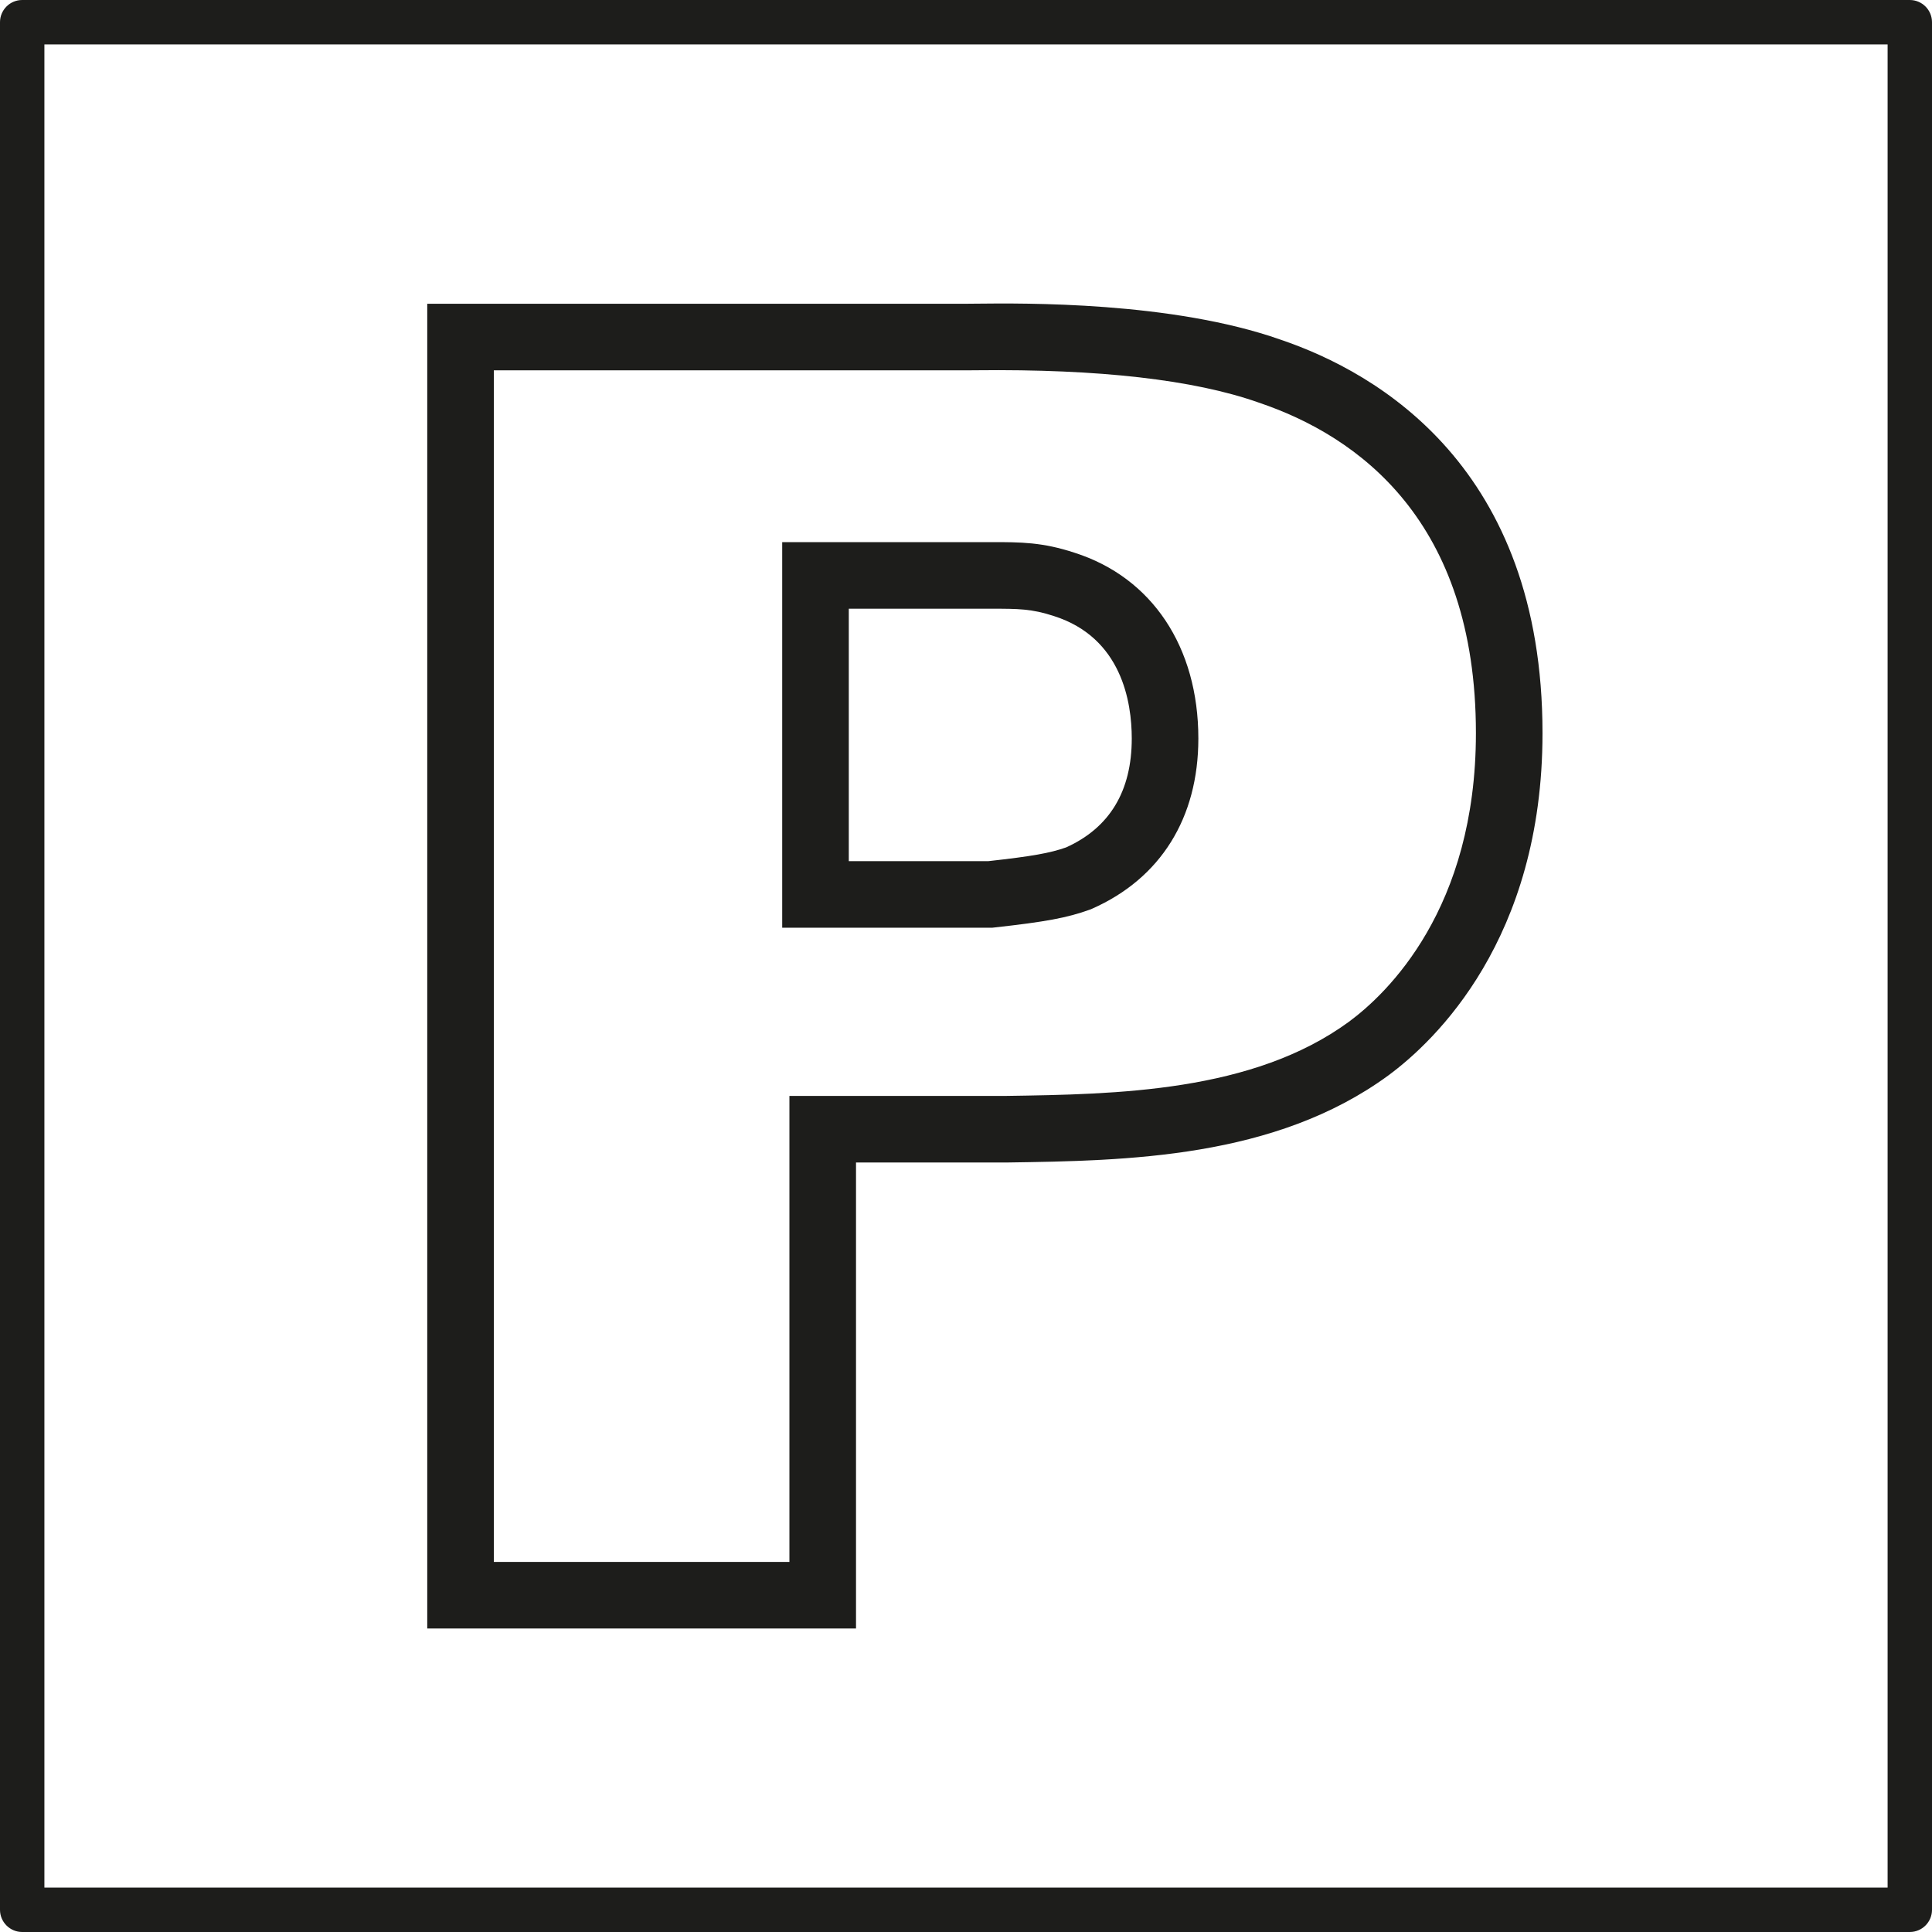
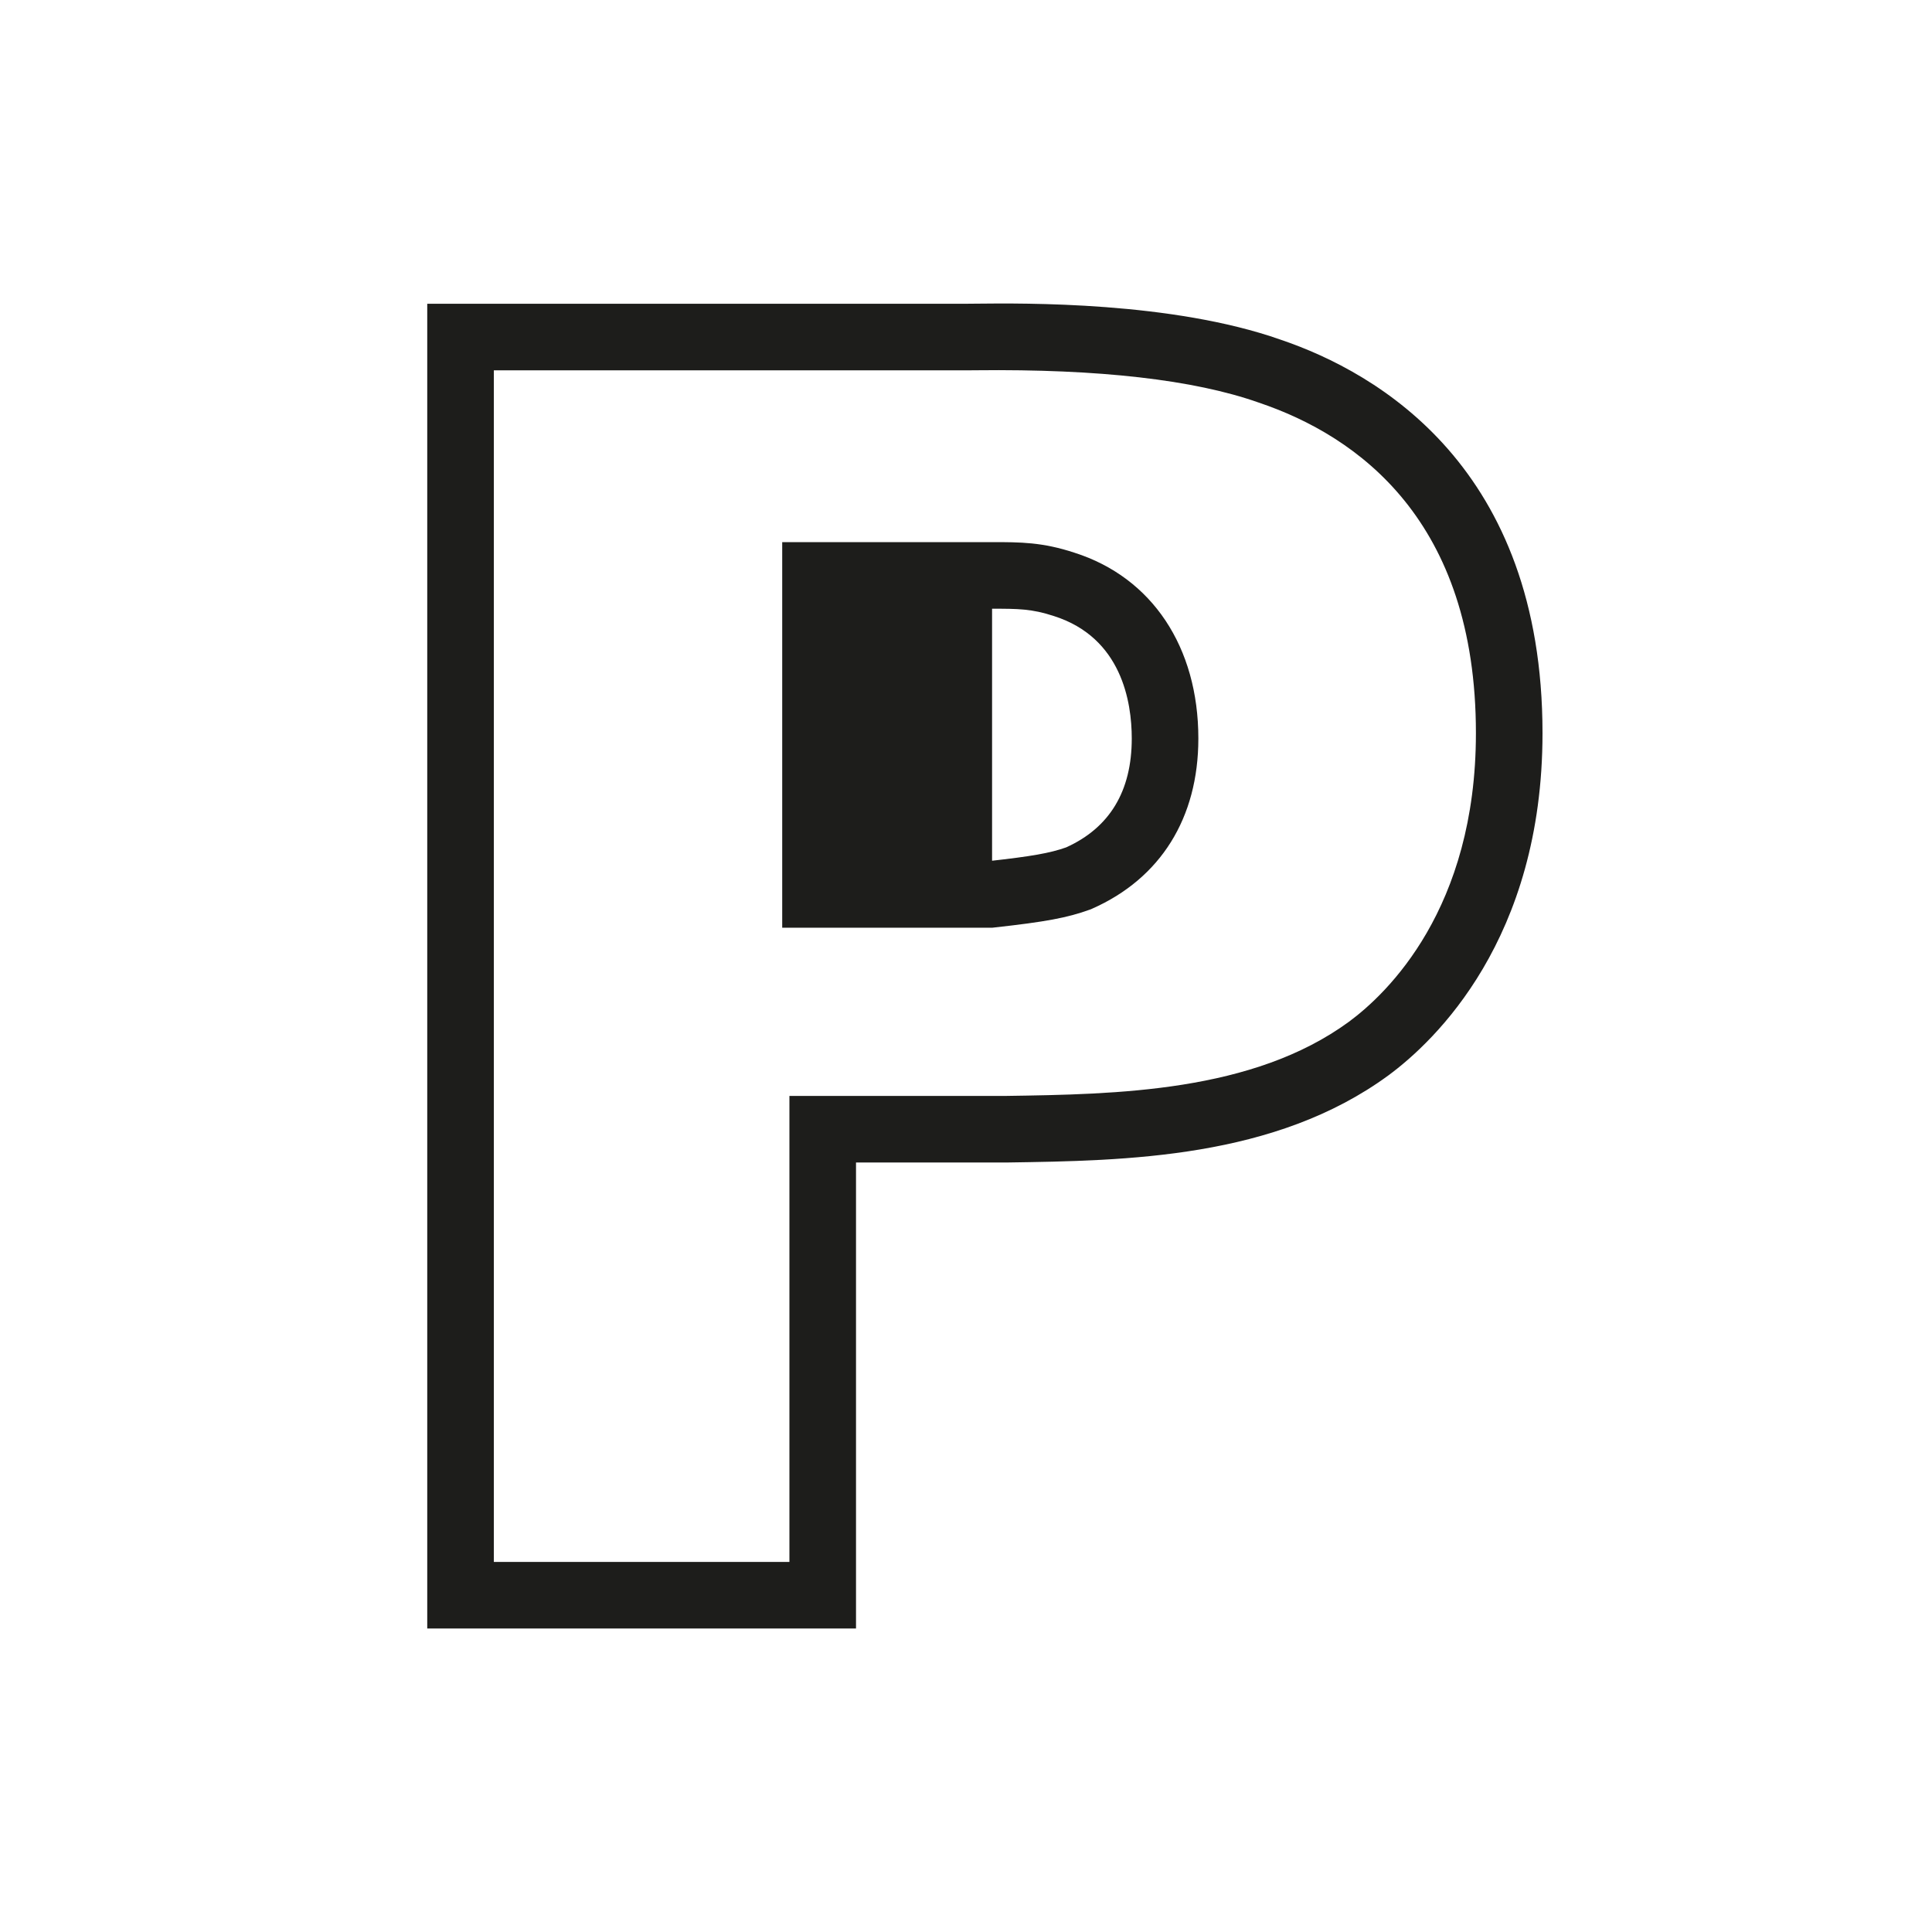
<svg xmlns="http://www.w3.org/2000/svg" version="1.0" id="Calque_1" x="0px" y="0px" viewBox="0 0 200 200" style="enable-background:new 0 0 200 200;" xml:space="preserve">
  <style type="text/css">
	.st0{fill:#1D1D1B;}
</style>
  <g>
-     <path class="st0" d="M197.702,200H2.298C1.029,200,0,198.971,0,197.702V2.298C0,1.029,1.029,0,2.298,0h195.404   C198.971,0,200,1.029,200,2.298v195.404C200,198.971,198.971,200,197.702,200z M4.596,195.404h190.809V4.596H4.596V195.404z" />
-   </g>
+     </g>
  <g>
    <g>
-       <path class="st0" d="M88.614,168.582H44.228V31.444h55.861c0.214,0,0.514-0.004,0.891-0.008c5.036-0.055,20.353-0.23,31.57,3.721    c10.142,3.432,27.13,13.284,27.13,40.736c0,21.349-11.153,31.887-15.948,35.427c-11.749,8.61-27.129,8.838-39.487,9.022l-0.051,0    H88.614V168.582z M51.122,161.688H81.72v-48.239h22.448c11.374-0.169,25.52-0.384,35.479-7.682    c3.944-2.911,13.139-11.665,13.139-29.874c0-22.005-12.216-30.75-22.464-34.212l-0.044-0.015    c-6.68-2.357-16.513-3.478-29.221-3.337c-0.41,0.005-0.736,0.008-0.968,0.008H51.122V161.688z M102.704,96.039h-21.73V56.12H102.7    c2.916,0,5.219,0,8.545,1.102c8.006,2.554,12.808,9.747,12.808,19.228c0,8.228-3.909,14.487-11.008,17.624l-0.22,0.089    c-2.337,0.846-4.565,1.262-9.934,1.855L102.704,96.039z M87.867,89.145h14.456c4.497-0.5,6.361-0.829,8.045-1.424    c4.507-2.035,6.792-5.827,6.792-11.271c0-3.774-1.045-10.438-8.047-12.672c-2.307-0.764-3.766-0.764-6.414-0.764H87.867V89.145z" />
+       <path class="st0" d="M88.614,168.582H44.228V31.444h55.861c0.214,0,0.514-0.004,0.891-0.008c5.036-0.055,20.353-0.23,31.57,3.721    c10.142,3.432,27.13,13.284,27.13,40.736c0,21.349-11.153,31.887-15.948,35.427c-11.749,8.61-27.129,8.838-39.487,9.022l-0.051,0    H88.614V168.582z M51.122,161.688H81.72v-48.239h22.448c11.374-0.169,25.52-0.384,35.479-7.682    c3.944-2.911,13.139-11.665,13.139-29.874c0-22.005-12.216-30.75-22.464-34.212l-0.044-0.015    c-6.68-2.357-16.513-3.478-29.221-3.337c-0.41,0.005-0.736,0.008-0.968,0.008H51.122V161.688z M102.704,96.039h-21.73V56.12H102.7    c2.916,0,5.219,0,8.545,1.102c8.006,2.554,12.808,9.747,12.808,19.228c0,8.228-3.909,14.487-11.008,17.624l-0.22,0.089    c-2.337,0.846-4.565,1.262-9.934,1.855L102.704,96.039z M87.867,89.145h14.456c4.497-0.5,6.361-0.829,8.045-1.424    c4.507-2.035,6.792-5.827,6.792-11.271c0-3.774-1.045-10.438-8.047-12.672c-2.307-0.764-3.766-0.764-6.414-0.764V89.145z" />
    </g>
  </g>
</svg>